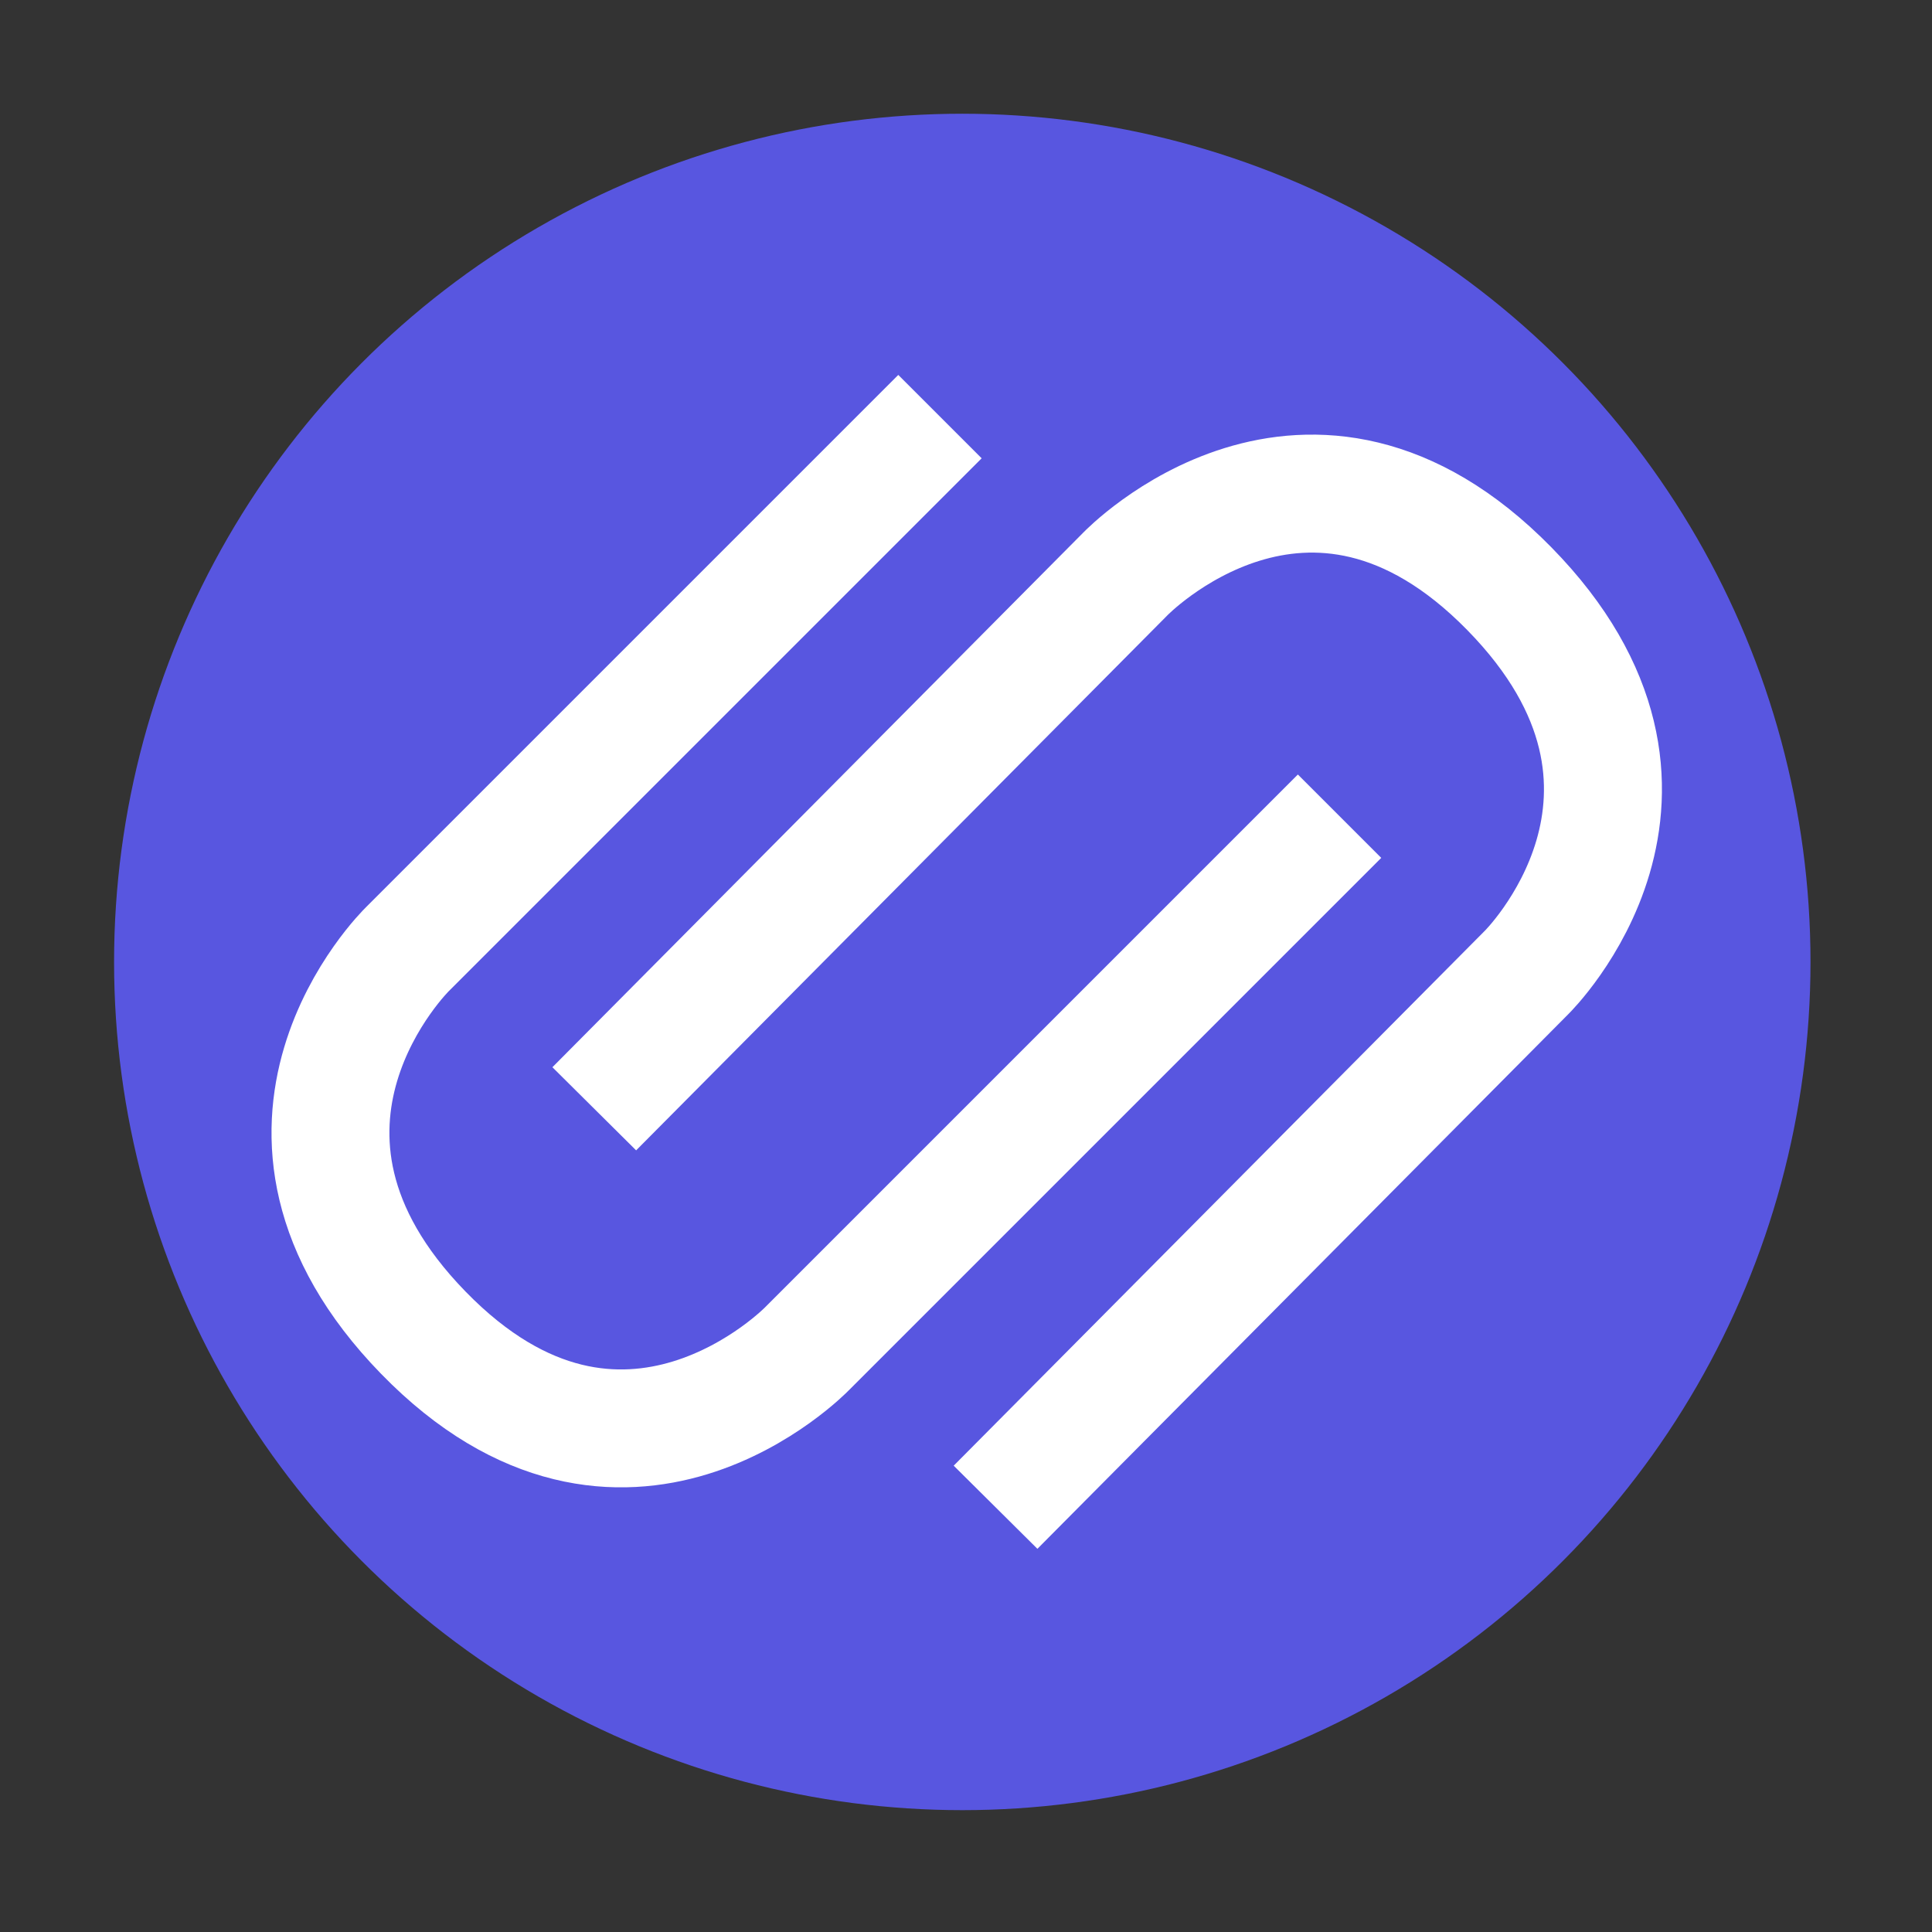
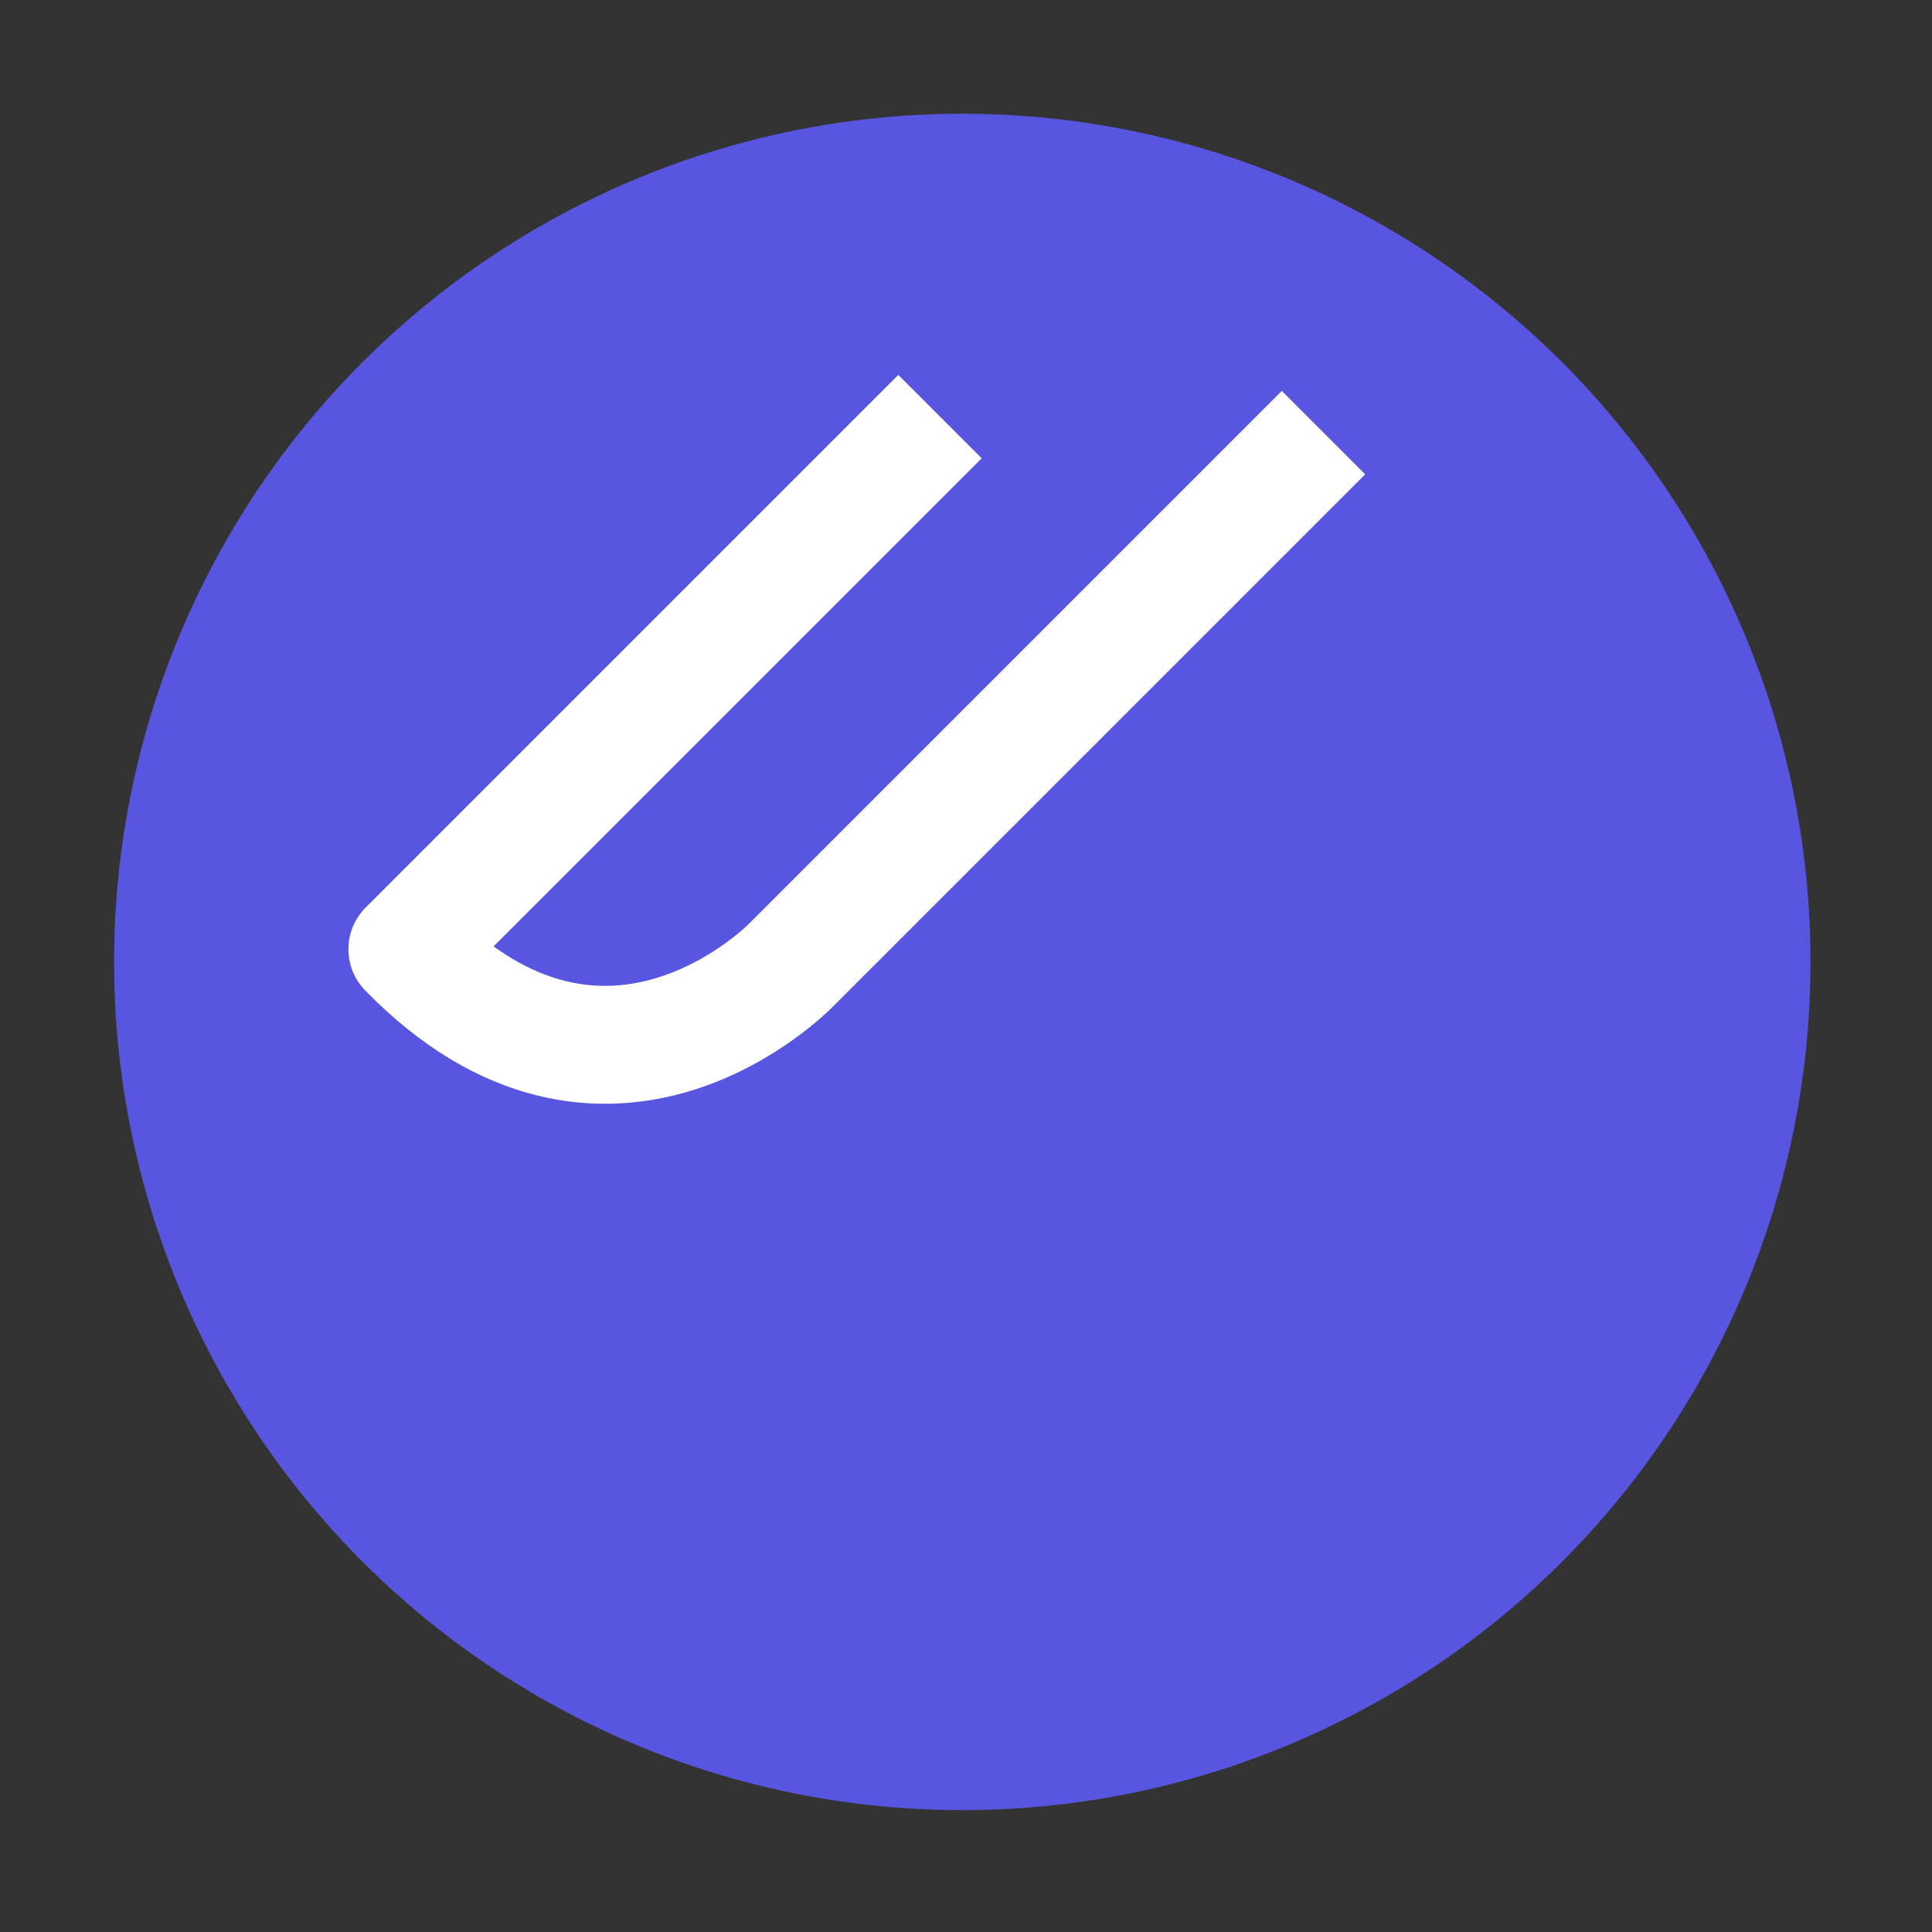
<svg xmlns="http://www.w3.org/2000/svg" clip-rule="evenodd" fill-rule="evenodd" height="512" stroke-linejoin="round" stroke-miterlimit="1.5" viewBox="0 0 512 512" width="512">
  <rect x="0" y="0" width="512" height="512" fill="#333333" stroke="none" />
  <circle cx="255.016" cy="254.924" fill="#5856e0" r="224.785" stroke-width="1.18" />
  <g fill="none" stroke="#fff" stroke-width="31.25">
-     <path d="m1244.39 1293.95v199.64s-.81 67.89 74.9 68.88c75.98.99 74.88-68.88 74.88-68.88v-199.64" transform="matrix(.707 .707 -.707 .707 284.139 -1684.199)" />
-     <path d="m1244.39 1293.95v199.64s-.81 67.89 74.9 68.88c75.98.99 74.88-68.88 74.88-68.88v-199.64" transform="matrix(-.71 -.705 .705 -.71 235.113 2195.435)" />
+     <path d="m1244.39 1293.95v199.64c75.98.99 74.88-68.88 74.88-68.88v-199.64" transform="matrix(.707 .707 -.707 .707 284.139 -1684.199)" />
  </g>
</svg>